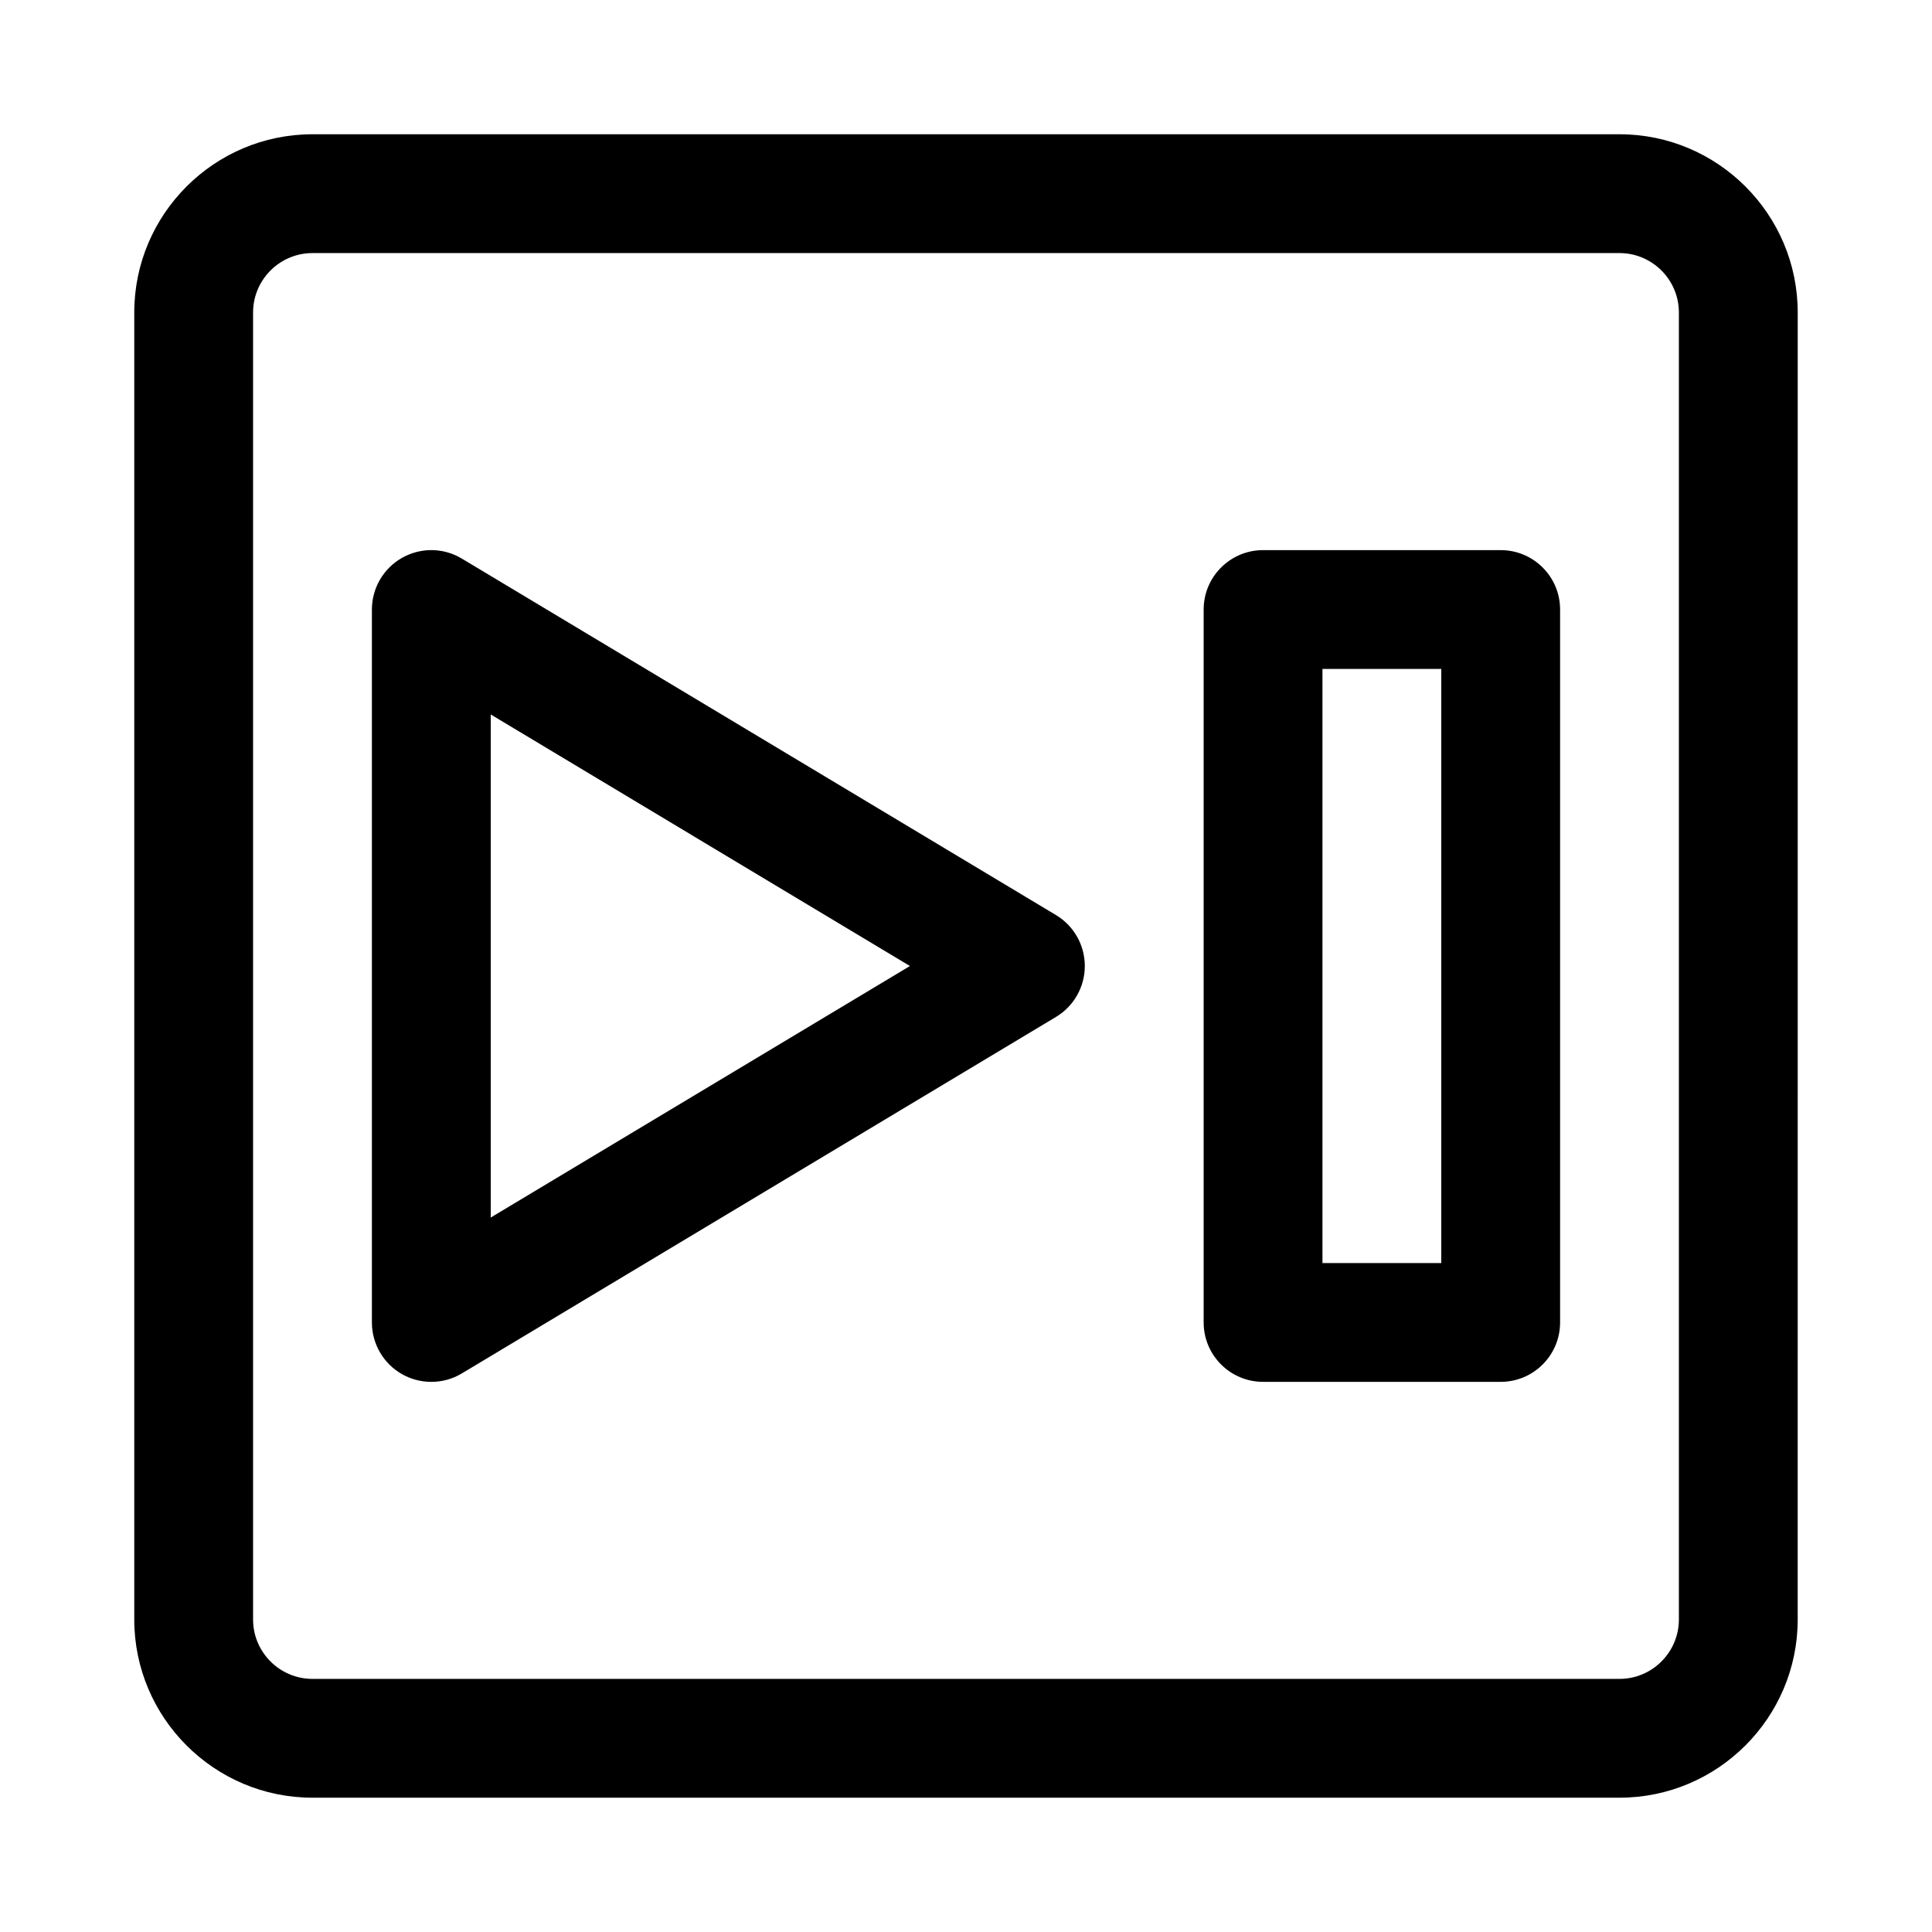
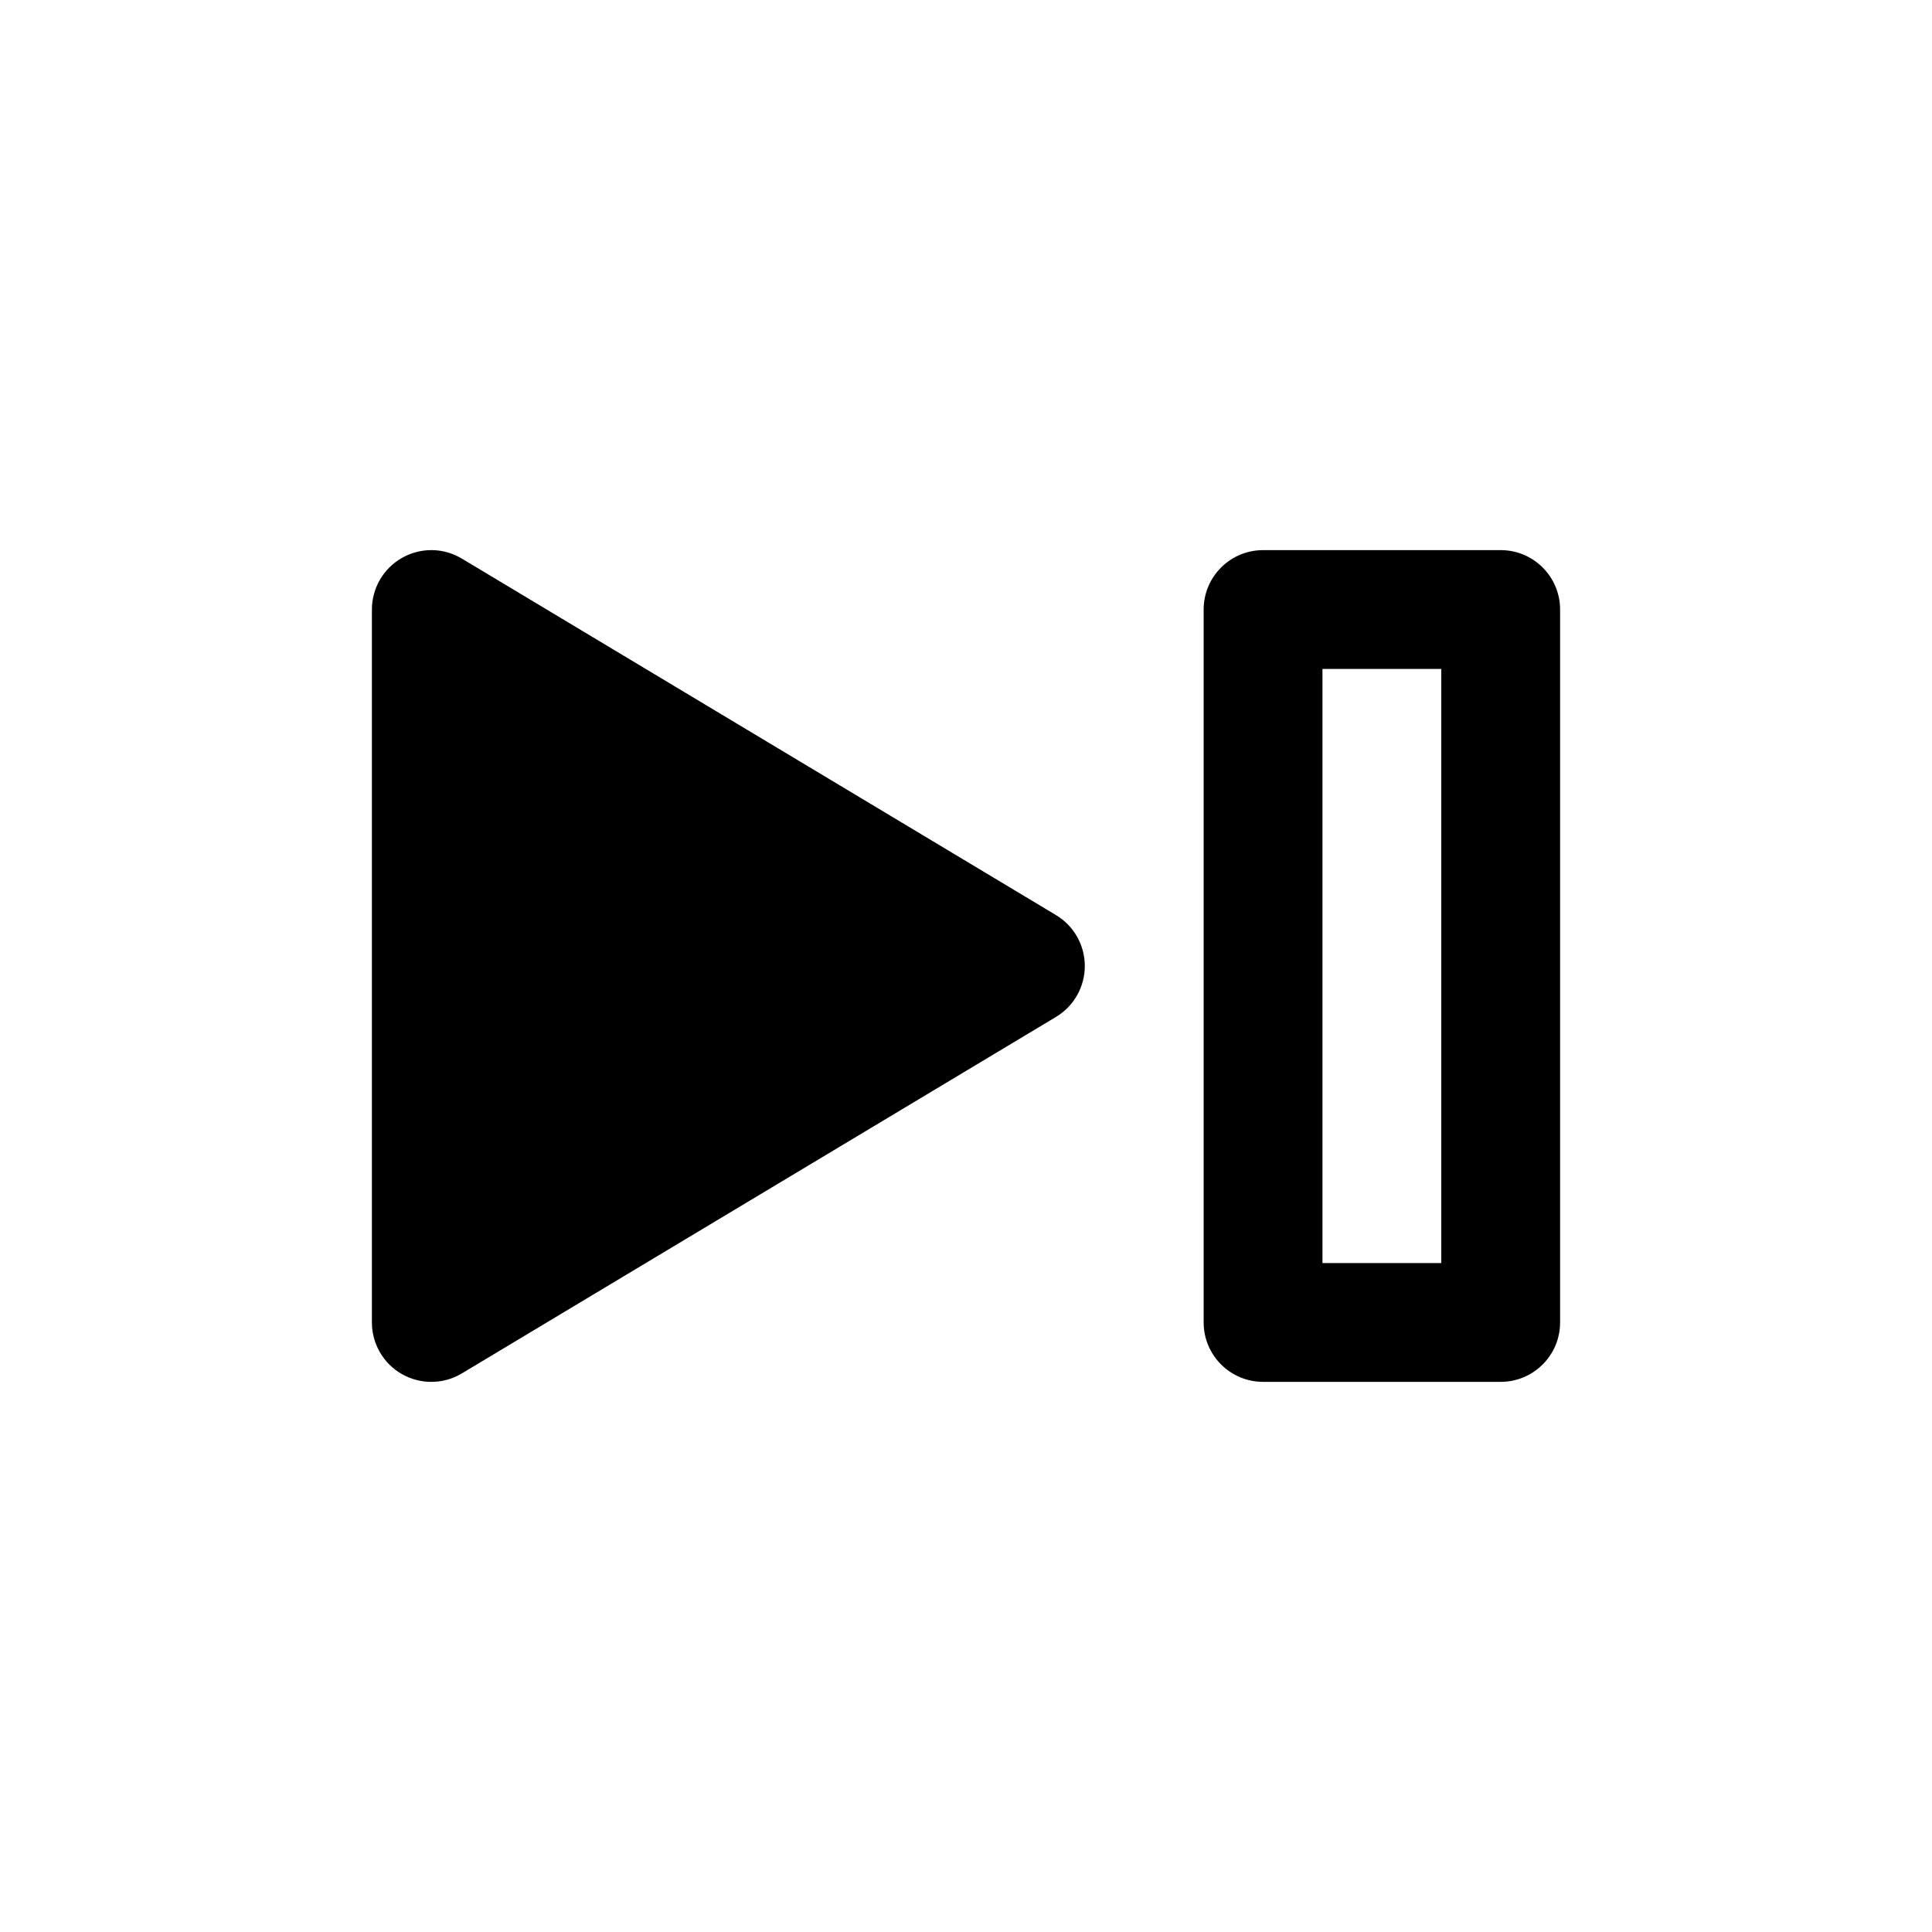
<svg xmlns="http://www.w3.org/2000/svg" fill="#000000" width="800px" height="800px" version="1.1" viewBox="144 144 512 512">
  <g>
-     <path d="m573.18 179.58h-346.37c-26.039 0-47.23 21.191-47.23 47.23v346.37c0 26.039 21.191 47.23 47.23 47.23h346.37c26.039 0 47.23-21.191 47.23-47.23l0.004-346.37c0-26.039-21.191-47.23-47.23-47.23zm15.742 393.6c0 8.676-7.07 15.742-15.742 15.742h-346.37c-8.676 0-15.742-7.07-15.742-15.742v-346.37c0-8.676 7.07-15.742 15.742-15.742h346.37c8.676 0 15.742 7.07 15.742 15.742z" />
    <path d="m541.7 289.79h-62.977c-8.691 0-15.742 7.055-15.742 15.742v188.93c0 8.691 7.055 15.742 15.742 15.742h62.977c8.691 0 15.742-7.055 15.742-15.742v-188.93c0-8.691-7.051-15.746-15.742-15.746zm-15.746 188.93h-31.488v-157.44h31.488z" />
-     <path d="m423.85 386.51-157.44-94.465c-4.863-2.945-10.926-3.008-15.871-0.207-4.926 2.789-7.981 8.031-7.981 13.699v188.93c0 5.668 3.055 10.91 7.981 13.699 2.41 1.367 5.086 2.043 7.762 2.043 2.801 0 5.606-0.738 8.109-2.25l157.44-94.465c4.738-2.836 7.637-7.969 7.637-13.492 0-5.527-2.898-10.66-7.637-13.492zm-149.8 80.152v-133.32l111.09 66.66z" />
+     <path d="m423.85 386.51-157.44-94.465c-4.863-2.945-10.926-3.008-15.871-0.207-4.926 2.789-7.981 8.031-7.981 13.699v188.93c0 5.668 3.055 10.91 7.981 13.699 2.41 1.367 5.086 2.043 7.762 2.043 2.801 0 5.606-0.738 8.109-2.25l157.44-94.465c4.738-2.836 7.637-7.969 7.637-13.492 0-5.527-2.898-10.66-7.637-13.492zm-149.8 80.152v-133.32z" />
  </g>
</svg>